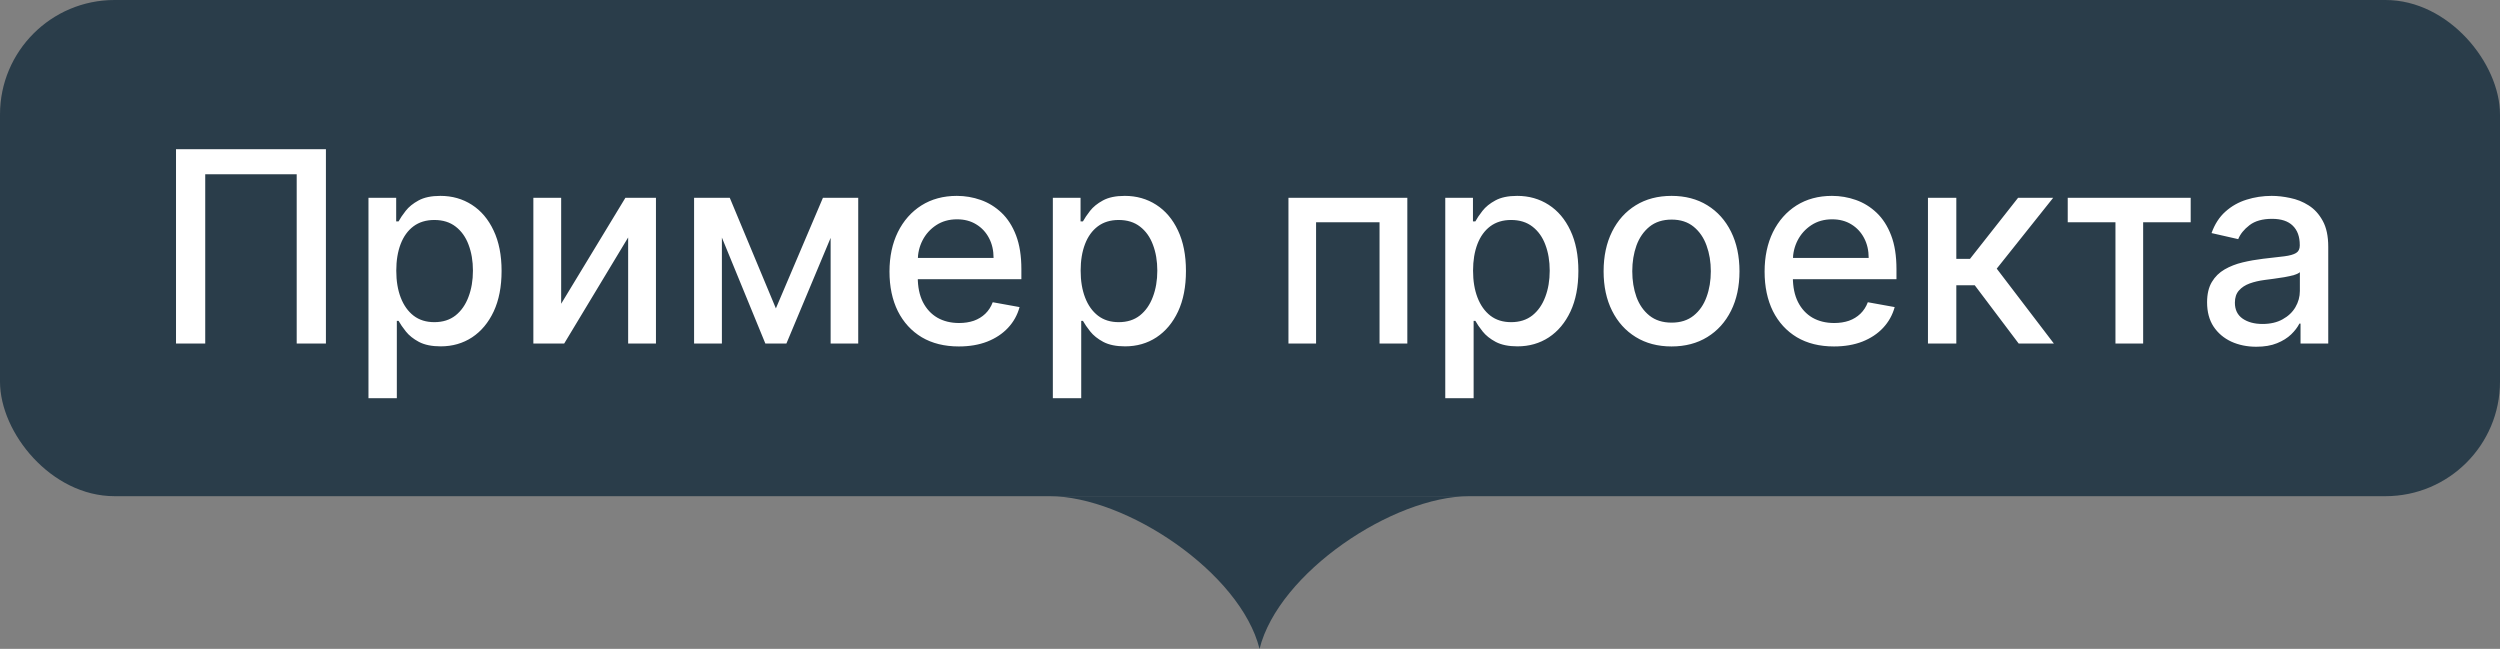
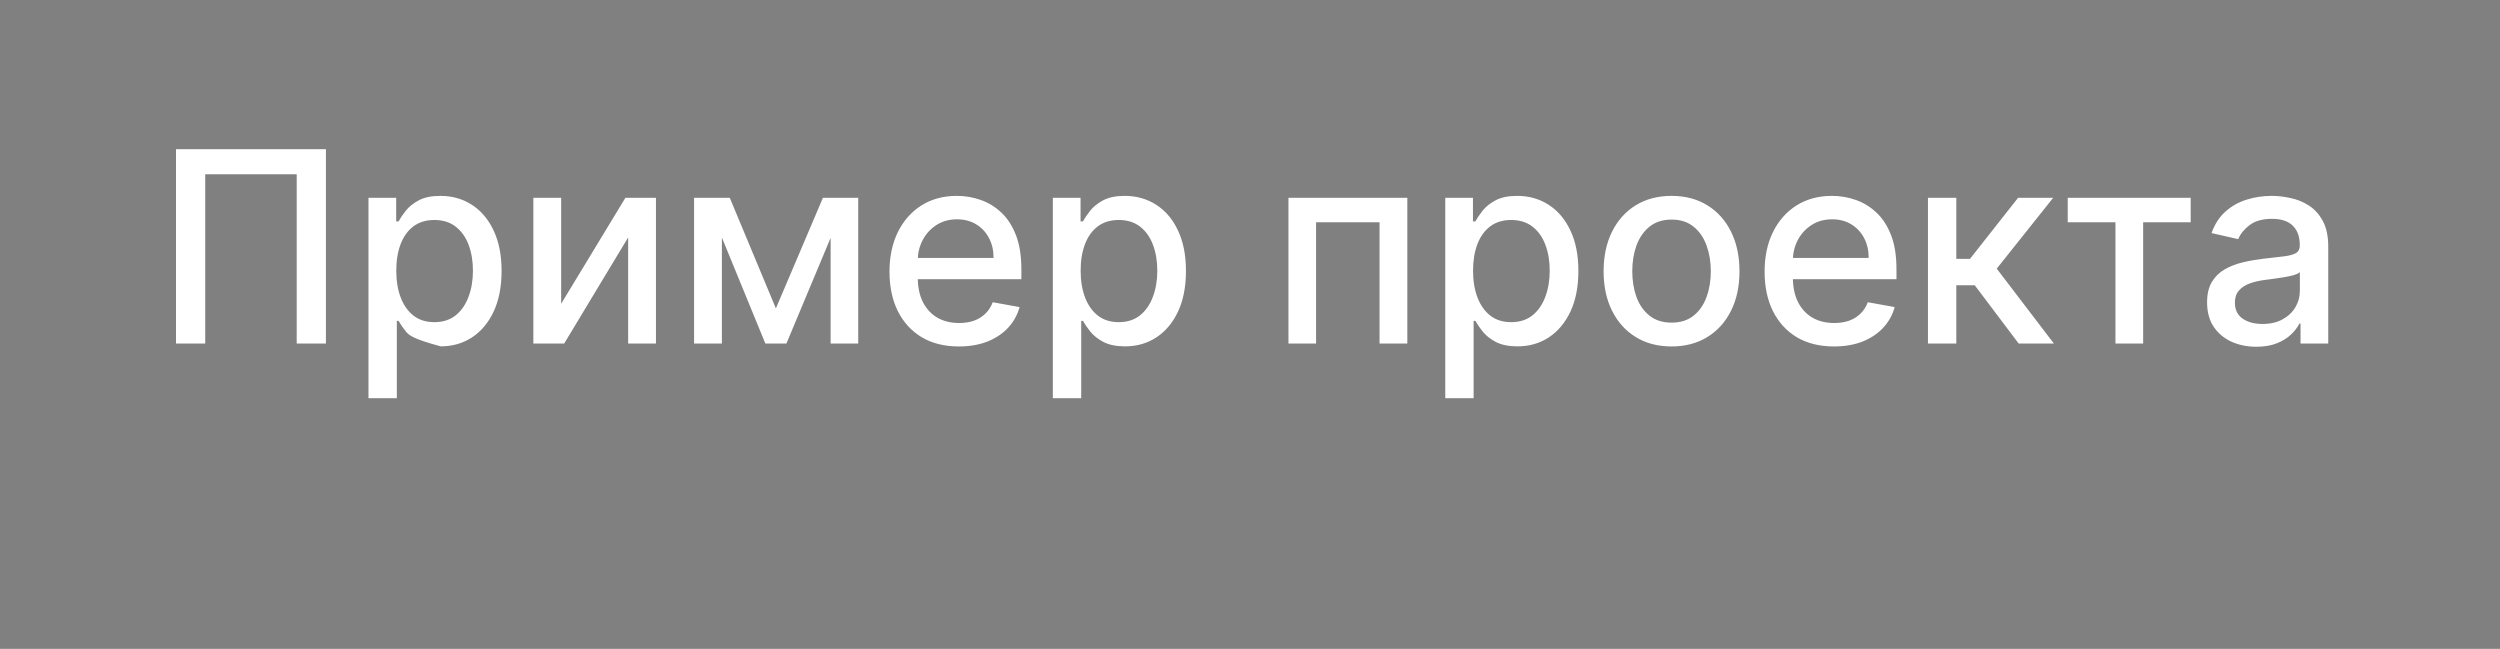
<svg xmlns="http://www.w3.org/2000/svg" width="131" height="34" viewBox="0 0 131 34" fill="none">
  <rect x="0" y="0" width="131" height="34" fill="#808080" stroke="none" />
-   <rect width="131" height="26" rx="6" fill="#0E2739" fill-opacity="0.75" />
-   <path d="M17.078 7.818V18H15.547V9.131H10.754V18H9.223V7.818H17.078ZM19.308 20.864V10.364H20.76V11.602H20.884C20.97 11.443 21.094 11.258 21.257 11.05C21.419 10.841 21.645 10.659 21.933 10.503C22.221 10.344 22.602 10.264 23.076 10.264C23.693 10.264 24.243 10.42 24.727 10.732C25.211 11.043 25.59 11.492 25.865 12.079C26.144 12.665 26.283 13.371 26.283 14.197C26.283 15.022 26.145 15.73 25.87 16.32C25.595 16.906 25.217 17.359 24.737 17.677C24.256 17.992 23.708 18.149 23.091 18.149C22.627 18.149 22.248 18.071 21.953 17.916C21.661 17.76 21.432 17.577 21.267 17.369C21.101 17.16 20.973 16.974 20.884 16.812H20.794V20.864H19.308ZM20.765 14.182C20.765 14.719 20.842 15.189 20.998 15.594C21.154 15.998 21.379 16.315 21.674 16.543C21.969 16.769 22.331 16.881 22.758 16.881C23.202 16.881 23.573 16.764 23.872 16.528C24.17 16.29 24.395 15.967 24.548 15.559C24.704 15.151 24.782 14.692 24.782 14.182C24.782 13.678 24.705 13.226 24.553 12.825C24.404 12.424 24.178 12.107 23.877 11.875C23.578 11.643 23.206 11.527 22.758 11.527C22.327 11.527 21.963 11.638 21.664 11.86C21.369 12.082 21.146 12.392 20.993 12.79C20.841 13.188 20.765 13.652 20.765 14.182ZM29.405 15.917L32.771 10.364H34.372V18H32.915V12.442L29.564 18H27.948V10.364H29.405V15.917ZM40.656 16.16L43.122 10.364H44.404L41.208 18H40.104L36.972 10.364H38.24L40.656 16.16ZM37.827 10.364V18H36.37V10.364H37.827ZM43.525 18V10.364H44.971V18H43.525ZM50.244 18.154C49.491 18.154 48.843 17.993 48.3 17.672C47.76 17.347 47.342 16.891 47.047 16.305C46.755 15.715 46.609 15.024 46.609 14.232C46.609 13.449 46.755 12.76 47.047 12.163C47.342 11.567 47.753 11.101 48.28 10.766C48.81 10.432 49.43 10.264 50.139 10.264C50.57 10.264 50.988 10.335 51.392 10.478C51.796 10.62 52.159 10.844 52.481 11.149C52.802 11.454 53.056 11.85 53.242 12.337C53.427 12.821 53.52 13.41 53.52 14.102V14.629H47.45V13.516H52.063C52.063 13.124 51.984 12.778 51.825 12.477C51.666 12.172 51.442 11.931 51.153 11.756C50.868 11.58 50.534 11.492 50.149 11.492C49.731 11.492 49.367 11.595 49.055 11.8C48.747 12.003 48.508 12.268 48.34 12.596C48.174 12.921 48.091 13.274 48.091 13.655V14.525C48.091 15.035 48.18 15.47 48.359 15.827C48.542 16.185 48.795 16.459 49.12 16.648C49.445 16.833 49.824 16.926 50.258 16.926C50.54 16.926 50.797 16.886 51.029 16.807C51.261 16.724 51.462 16.601 51.631 16.439C51.8 16.276 51.929 16.076 52.019 15.837L53.425 16.091C53.313 16.505 53.111 16.868 52.819 17.18C52.531 17.488 52.168 17.728 51.73 17.901C51.296 18.07 50.8 18.154 50.244 18.154ZM55.169 20.864V10.364H56.621V11.602H56.745C56.831 11.443 56.956 11.258 57.118 11.05C57.281 10.841 57.506 10.659 57.794 10.503C58.083 10.344 58.464 10.264 58.938 10.264C59.554 10.264 60.104 10.42 60.588 10.732C61.072 11.043 61.452 11.492 61.727 12.079C62.005 12.665 62.144 13.371 62.144 14.197C62.144 15.022 62.007 15.73 61.732 16.32C61.457 16.906 61.079 17.359 60.598 17.677C60.118 17.992 59.569 18.149 58.953 18.149C58.489 18.149 58.109 18.071 57.814 17.916C57.522 17.76 57.294 17.577 57.128 17.369C56.962 17.16 56.835 16.974 56.745 16.812H56.656V20.864H55.169ZM56.626 14.182C56.626 14.719 56.704 15.189 56.86 15.594C57.015 15.998 57.241 16.315 57.536 16.543C57.831 16.769 58.192 16.881 58.62 16.881C59.064 16.881 59.435 16.764 59.733 16.528C60.031 16.29 60.257 15.967 60.409 15.559C60.565 15.151 60.643 14.692 60.643 14.182C60.643 13.678 60.567 13.226 60.414 12.825C60.265 12.424 60.04 12.107 59.738 11.875C59.44 11.643 59.067 11.527 58.62 11.527C58.189 11.527 57.824 11.638 57.526 11.86C57.231 12.082 57.007 12.392 56.855 12.79C56.702 13.188 56.626 13.652 56.626 14.182ZM67.515 18V10.364H73.744V18H72.288V11.646H68.962V18H67.515ZM75.732 20.864V10.364H77.183V11.602H77.308C77.394 11.443 77.518 11.258 77.681 11.05C77.843 10.841 78.068 10.659 78.357 10.503C78.645 10.344 79.026 10.264 79.5 10.264C80.117 10.264 80.667 10.42 81.151 10.732C81.635 11.043 82.014 11.492 82.289 12.079C82.568 12.665 82.707 13.371 82.707 14.197C82.707 15.022 82.569 15.73 82.294 16.32C82.019 16.906 81.641 17.359 81.161 17.677C80.68 17.992 80.132 18.149 79.515 18.149C79.051 18.149 78.672 18.071 78.377 17.916C78.085 17.76 77.856 17.577 77.691 17.369C77.525 17.16 77.397 16.974 77.308 16.812H77.218V20.864H75.732ZM77.188 14.182C77.188 14.719 77.266 15.189 77.422 15.594C77.578 15.998 77.803 16.315 78.098 16.543C78.393 16.769 78.754 16.881 79.182 16.881C79.626 16.881 79.997 16.764 80.296 16.528C80.594 16.29 80.819 15.967 80.972 15.559C81.127 15.151 81.205 14.692 81.205 14.182C81.205 13.678 81.129 13.226 80.977 12.825C80.828 12.424 80.602 12.107 80.301 11.875C80.002 11.643 79.629 11.527 79.182 11.527C78.751 11.527 78.386 11.638 78.088 11.86C77.793 12.082 77.57 12.392 77.417 12.79C77.265 13.188 77.188 13.652 77.188 14.182ZM87.589 18.154C86.873 18.154 86.248 17.99 85.715 17.662C85.181 17.334 84.767 16.875 84.472 16.285C84.177 15.695 84.029 15.005 84.029 14.217C84.029 13.425 84.177 12.732 84.472 12.139C84.767 11.545 85.181 11.085 85.715 10.756C86.248 10.428 86.873 10.264 87.589 10.264C88.305 10.264 88.93 10.428 89.463 10.756C89.997 11.085 90.411 11.545 90.706 12.139C91.001 12.732 91.149 13.425 91.149 14.217C91.149 15.005 91.001 15.695 90.706 16.285C90.411 16.875 89.997 17.334 89.463 17.662C88.93 17.99 88.305 18.154 87.589 18.154ZM87.594 16.906C88.058 16.906 88.442 16.784 88.747 16.538C89.052 16.293 89.278 15.967 89.424 15.559C89.573 15.151 89.647 14.702 89.647 14.212C89.647 13.724 89.573 13.277 89.424 12.869C89.278 12.458 89.052 12.129 88.747 11.88C88.442 11.631 88.058 11.507 87.594 11.507C87.127 11.507 86.739 11.631 86.431 11.88C86.126 12.129 85.899 12.458 85.749 12.869C85.604 13.277 85.531 13.724 85.531 14.212C85.531 14.702 85.604 15.151 85.749 15.559C85.899 15.967 86.126 16.293 86.431 16.538C86.739 16.784 87.127 16.906 87.594 16.906ZM96.099 18.154C95.347 18.154 94.699 17.993 94.155 17.672C93.615 17.347 93.197 16.891 92.902 16.305C92.611 15.715 92.465 15.024 92.465 14.232C92.465 13.449 92.611 12.76 92.902 12.163C93.197 11.567 93.608 11.101 94.135 10.766C94.666 10.432 95.285 10.264 95.995 10.264C96.425 10.264 96.843 10.335 97.248 10.478C97.652 10.62 98.015 10.844 98.336 11.149C98.658 11.454 98.911 11.85 99.097 12.337C99.283 12.821 99.375 13.41 99.375 14.102V14.629H93.305V13.516H97.919C97.919 13.124 97.839 12.778 97.68 12.477C97.521 12.172 97.297 11.931 97.009 11.756C96.724 11.58 96.389 11.492 96.005 11.492C95.587 11.492 95.222 11.595 94.911 11.8C94.603 12.003 94.364 12.268 94.195 12.596C94.029 12.921 93.946 13.274 93.946 13.655V14.525C93.946 15.035 94.036 15.47 94.215 15.827C94.397 16.185 94.651 16.459 94.975 16.648C95.3 16.833 95.68 16.926 96.114 16.926C96.396 16.926 96.653 16.886 96.885 16.807C97.117 16.724 97.317 16.601 97.486 16.439C97.655 16.276 97.784 16.076 97.874 15.837L99.281 16.091C99.168 16.505 98.966 16.868 98.674 17.18C98.386 17.488 98.023 17.728 97.586 17.901C97.151 18.07 96.656 18.154 96.099 18.154ZM101.025 18V10.364H102.511V13.565H103.227L105.748 10.364H107.587L104.629 14.077L107.622 18H105.778L103.476 14.947H102.511V18H101.025ZM108.349 11.646V10.364H114.792V11.646H112.301V18H110.85V11.646H108.349ZM118.231 18.169C117.747 18.169 117.31 18.079 116.919 17.901C116.528 17.718 116.218 17.455 115.989 17.11C115.764 16.765 115.651 16.343 115.651 15.842C115.651 15.412 115.734 15.057 115.9 14.778C116.065 14.5 116.289 14.28 116.571 14.117C116.853 13.955 117.167 13.832 117.515 13.749C117.863 13.666 118.218 13.604 118.579 13.56C119.037 13.507 119.408 13.464 119.693 13.431C119.978 13.395 120.185 13.337 120.314 13.257C120.444 13.178 120.508 13.048 120.508 12.869V12.835C120.508 12.4 120.386 12.064 120.14 11.825C119.898 11.587 119.537 11.467 119.057 11.467C118.556 11.467 118.162 11.578 117.873 11.8C117.588 12.019 117.391 12.263 117.282 12.531L115.885 12.213C116.05 11.749 116.292 11.374 116.611 11.089C116.932 10.801 117.302 10.592 117.719 10.463C118.137 10.331 118.576 10.264 119.037 10.264C119.342 10.264 119.665 10.301 120.006 10.374C120.351 10.443 120.672 10.572 120.971 10.761C121.272 10.95 121.519 11.22 121.711 11.572C121.904 11.92 122 12.372 122 12.929V18H120.548V16.956H120.488C120.392 17.148 120.248 17.337 120.056 17.523C119.864 17.708 119.617 17.863 119.315 17.985C119.014 18.108 118.652 18.169 118.231 18.169ZM118.555 16.976C118.965 16.976 119.317 16.895 119.608 16.732C119.903 16.57 120.127 16.358 120.28 16.096C120.435 15.831 120.513 15.547 120.513 15.246V14.261C120.46 14.314 120.358 14.364 120.205 14.411C120.056 14.454 119.885 14.492 119.693 14.525C119.501 14.555 119.314 14.583 119.131 14.609C118.949 14.633 118.796 14.652 118.674 14.669C118.385 14.706 118.122 14.767 117.883 14.853C117.648 14.939 117.459 15.063 117.317 15.226C117.177 15.385 117.108 15.597 117.108 15.862C117.108 16.23 117.244 16.509 117.515 16.697C117.787 16.883 118.134 16.976 118.555 16.976Z" fill="white" />
-   <path d="M66 34C65 30 59 26 55 26H77C73 26 67 30 66 34Z" fill="#0E2739" fill-opacity="0.75" />
+   <path d="M17.078 7.818V18H15.547V9.131H10.754V18H9.223V7.818H17.078ZM19.308 20.864V10.364H20.76V11.602H20.884C20.97 11.443 21.094 11.258 21.257 11.05C21.419 10.841 21.645 10.659 21.933 10.503C22.221 10.344 22.602 10.264 23.076 10.264C23.693 10.264 24.243 10.42 24.727 10.732C25.211 11.043 25.59 11.492 25.865 12.079C26.144 12.665 26.283 13.371 26.283 14.197C26.283 15.022 26.145 15.73 25.87 16.32C25.595 16.906 25.217 17.359 24.737 17.677C24.256 17.992 23.708 18.149 23.091 18.149C21.661 17.76 21.432 17.577 21.267 17.369C21.101 17.16 20.973 16.974 20.884 16.812H20.794V20.864H19.308ZM20.765 14.182C20.765 14.719 20.842 15.189 20.998 15.594C21.154 15.998 21.379 16.315 21.674 16.543C21.969 16.769 22.331 16.881 22.758 16.881C23.202 16.881 23.573 16.764 23.872 16.528C24.17 16.29 24.395 15.967 24.548 15.559C24.704 15.151 24.782 14.692 24.782 14.182C24.782 13.678 24.705 13.226 24.553 12.825C24.404 12.424 24.178 12.107 23.877 11.875C23.578 11.643 23.206 11.527 22.758 11.527C22.327 11.527 21.963 11.638 21.664 11.86C21.369 12.082 21.146 12.392 20.993 12.79C20.841 13.188 20.765 13.652 20.765 14.182ZM29.405 15.917L32.771 10.364H34.372V18H32.915V12.442L29.564 18H27.948V10.364H29.405V15.917ZM40.656 16.16L43.122 10.364H44.404L41.208 18H40.104L36.972 10.364H38.24L40.656 16.16ZM37.827 10.364V18H36.37V10.364H37.827ZM43.525 18V10.364H44.971V18H43.525ZM50.244 18.154C49.491 18.154 48.843 17.993 48.3 17.672C47.76 17.347 47.342 16.891 47.047 16.305C46.755 15.715 46.609 15.024 46.609 14.232C46.609 13.449 46.755 12.76 47.047 12.163C47.342 11.567 47.753 11.101 48.28 10.766C48.81 10.432 49.43 10.264 50.139 10.264C50.57 10.264 50.988 10.335 51.392 10.478C51.796 10.62 52.159 10.844 52.481 11.149C52.802 11.454 53.056 11.85 53.242 12.337C53.427 12.821 53.52 13.41 53.52 14.102V14.629H47.45V13.516H52.063C52.063 13.124 51.984 12.778 51.825 12.477C51.666 12.172 51.442 11.931 51.153 11.756C50.868 11.58 50.534 11.492 50.149 11.492C49.731 11.492 49.367 11.595 49.055 11.8C48.747 12.003 48.508 12.268 48.34 12.596C48.174 12.921 48.091 13.274 48.091 13.655V14.525C48.091 15.035 48.18 15.47 48.359 15.827C48.542 16.185 48.795 16.459 49.12 16.648C49.445 16.833 49.824 16.926 50.258 16.926C50.54 16.926 50.797 16.886 51.029 16.807C51.261 16.724 51.462 16.601 51.631 16.439C51.8 16.276 51.929 16.076 52.019 15.837L53.425 16.091C53.313 16.505 53.111 16.868 52.819 17.18C52.531 17.488 52.168 17.728 51.73 17.901C51.296 18.07 50.8 18.154 50.244 18.154ZM55.169 20.864V10.364H56.621V11.602H56.745C56.831 11.443 56.956 11.258 57.118 11.05C57.281 10.841 57.506 10.659 57.794 10.503C58.083 10.344 58.464 10.264 58.938 10.264C59.554 10.264 60.104 10.42 60.588 10.732C61.072 11.043 61.452 11.492 61.727 12.079C62.005 12.665 62.144 13.371 62.144 14.197C62.144 15.022 62.007 15.73 61.732 16.32C61.457 16.906 61.079 17.359 60.598 17.677C60.118 17.992 59.569 18.149 58.953 18.149C58.489 18.149 58.109 18.071 57.814 17.916C57.522 17.76 57.294 17.577 57.128 17.369C56.962 17.16 56.835 16.974 56.745 16.812H56.656V20.864H55.169ZM56.626 14.182C56.626 14.719 56.704 15.189 56.86 15.594C57.015 15.998 57.241 16.315 57.536 16.543C57.831 16.769 58.192 16.881 58.62 16.881C59.064 16.881 59.435 16.764 59.733 16.528C60.031 16.29 60.257 15.967 60.409 15.559C60.565 15.151 60.643 14.692 60.643 14.182C60.643 13.678 60.567 13.226 60.414 12.825C60.265 12.424 60.04 12.107 59.738 11.875C59.44 11.643 59.067 11.527 58.62 11.527C58.189 11.527 57.824 11.638 57.526 11.86C57.231 12.082 57.007 12.392 56.855 12.79C56.702 13.188 56.626 13.652 56.626 14.182ZM67.515 18V10.364H73.744V18H72.288V11.646H68.962V18H67.515ZM75.732 20.864V10.364H77.183V11.602H77.308C77.394 11.443 77.518 11.258 77.681 11.05C77.843 10.841 78.068 10.659 78.357 10.503C78.645 10.344 79.026 10.264 79.5 10.264C80.117 10.264 80.667 10.42 81.151 10.732C81.635 11.043 82.014 11.492 82.289 12.079C82.568 12.665 82.707 13.371 82.707 14.197C82.707 15.022 82.569 15.73 82.294 16.32C82.019 16.906 81.641 17.359 81.161 17.677C80.68 17.992 80.132 18.149 79.515 18.149C79.051 18.149 78.672 18.071 78.377 17.916C78.085 17.76 77.856 17.577 77.691 17.369C77.525 17.16 77.397 16.974 77.308 16.812H77.218V20.864H75.732ZM77.188 14.182C77.188 14.719 77.266 15.189 77.422 15.594C77.578 15.998 77.803 16.315 78.098 16.543C78.393 16.769 78.754 16.881 79.182 16.881C79.626 16.881 79.997 16.764 80.296 16.528C80.594 16.29 80.819 15.967 80.972 15.559C81.127 15.151 81.205 14.692 81.205 14.182C81.205 13.678 81.129 13.226 80.977 12.825C80.828 12.424 80.602 12.107 80.301 11.875C80.002 11.643 79.629 11.527 79.182 11.527C78.751 11.527 78.386 11.638 78.088 11.86C77.793 12.082 77.57 12.392 77.417 12.79C77.265 13.188 77.188 13.652 77.188 14.182ZM87.589 18.154C86.873 18.154 86.248 17.99 85.715 17.662C85.181 17.334 84.767 16.875 84.472 16.285C84.177 15.695 84.029 15.005 84.029 14.217C84.029 13.425 84.177 12.732 84.472 12.139C84.767 11.545 85.181 11.085 85.715 10.756C86.248 10.428 86.873 10.264 87.589 10.264C88.305 10.264 88.93 10.428 89.463 10.756C89.997 11.085 90.411 11.545 90.706 12.139C91.001 12.732 91.149 13.425 91.149 14.217C91.149 15.005 91.001 15.695 90.706 16.285C90.411 16.875 89.997 17.334 89.463 17.662C88.93 17.99 88.305 18.154 87.589 18.154ZM87.594 16.906C88.058 16.906 88.442 16.784 88.747 16.538C89.052 16.293 89.278 15.967 89.424 15.559C89.573 15.151 89.647 14.702 89.647 14.212C89.647 13.724 89.573 13.277 89.424 12.869C89.278 12.458 89.052 12.129 88.747 11.88C88.442 11.631 88.058 11.507 87.594 11.507C87.127 11.507 86.739 11.631 86.431 11.88C86.126 12.129 85.899 12.458 85.749 12.869C85.604 13.277 85.531 13.724 85.531 14.212C85.531 14.702 85.604 15.151 85.749 15.559C85.899 15.967 86.126 16.293 86.431 16.538C86.739 16.784 87.127 16.906 87.594 16.906ZM96.099 18.154C95.347 18.154 94.699 17.993 94.155 17.672C93.615 17.347 93.197 16.891 92.902 16.305C92.611 15.715 92.465 15.024 92.465 14.232C92.465 13.449 92.611 12.76 92.902 12.163C93.197 11.567 93.608 11.101 94.135 10.766C94.666 10.432 95.285 10.264 95.995 10.264C96.425 10.264 96.843 10.335 97.248 10.478C97.652 10.62 98.015 10.844 98.336 11.149C98.658 11.454 98.911 11.85 99.097 12.337C99.283 12.821 99.375 13.41 99.375 14.102V14.629H93.305V13.516H97.919C97.919 13.124 97.839 12.778 97.68 12.477C97.521 12.172 97.297 11.931 97.009 11.756C96.724 11.58 96.389 11.492 96.005 11.492C95.587 11.492 95.222 11.595 94.911 11.8C94.603 12.003 94.364 12.268 94.195 12.596C94.029 12.921 93.946 13.274 93.946 13.655V14.525C93.946 15.035 94.036 15.47 94.215 15.827C94.397 16.185 94.651 16.459 94.975 16.648C95.3 16.833 95.68 16.926 96.114 16.926C96.396 16.926 96.653 16.886 96.885 16.807C97.117 16.724 97.317 16.601 97.486 16.439C97.655 16.276 97.784 16.076 97.874 15.837L99.281 16.091C99.168 16.505 98.966 16.868 98.674 17.18C98.386 17.488 98.023 17.728 97.586 17.901C97.151 18.07 96.656 18.154 96.099 18.154ZM101.025 18V10.364H102.511V13.565H103.227L105.748 10.364H107.587L104.629 14.077L107.622 18H105.778L103.476 14.947H102.511V18H101.025ZM108.349 11.646V10.364H114.792V11.646H112.301V18H110.85V11.646H108.349ZM118.231 18.169C117.747 18.169 117.31 18.079 116.919 17.901C116.528 17.718 116.218 17.455 115.989 17.11C115.764 16.765 115.651 16.343 115.651 15.842C115.651 15.412 115.734 15.057 115.9 14.778C116.065 14.5 116.289 14.28 116.571 14.117C116.853 13.955 117.167 13.832 117.515 13.749C117.863 13.666 118.218 13.604 118.579 13.56C119.037 13.507 119.408 13.464 119.693 13.431C119.978 13.395 120.185 13.337 120.314 13.257C120.444 13.178 120.508 13.048 120.508 12.869V12.835C120.508 12.4 120.386 12.064 120.14 11.825C119.898 11.587 119.537 11.467 119.057 11.467C118.556 11.467 118.162 11.578 117.873 11.8C117.588 12.019 117.391 12.263 117.282 12.531L115.885 12.213C116.05 11.749 116.292 11.374 116.611 11.089C116.932 10.801 117.302 10.592 117.719 10.463C118.137 10.331 118.576 10.264 119.037 10.264C119.342 10.264 119.665 10.301 120.006 10.374C120.351 10.443 120.672 10.572 120.971 10.761C121.272 10.95 121.519 11.22 121.711 11.572C121.904 11.92 122 12.372 122 12.929V18H120.548V16.956H120.488C120.392 17.148 120.248 17.337 120.056 17.523C119.864 17.708 119.617 17.863 119.315 17.985C119.014 18.108 118.652 18.169 118.231 18.169ZM118.555 16.976C118.965 16.976 119.317 16.895 119.608 16.732C119.903 16.57 120.127 16.358 120.28 16.096C120.435 15.831 120.513 15.547 120.513 15.246V14.261C120.46 14.314 120.358 14.364 120.205 14.411C120.056 14.454 119.885 14.492 119.693 14.525C119.501 14.555 119.314 14.583 119.131 14.609C118.949 14.633 118.796 14.652 118.674 14.669C118.385 14.706 118.122 14.767 117.883 14.853C117.648 14.939 117.459 15.063 117.317 15.226C117.177 15.385 117.108 15.597 117.108 15.862C117.108 16.23 117.244 16.509 117.515 16.697C117.787 16.883 118.134 16.976 118.555 16.976Z" fill="white" />
</svg>